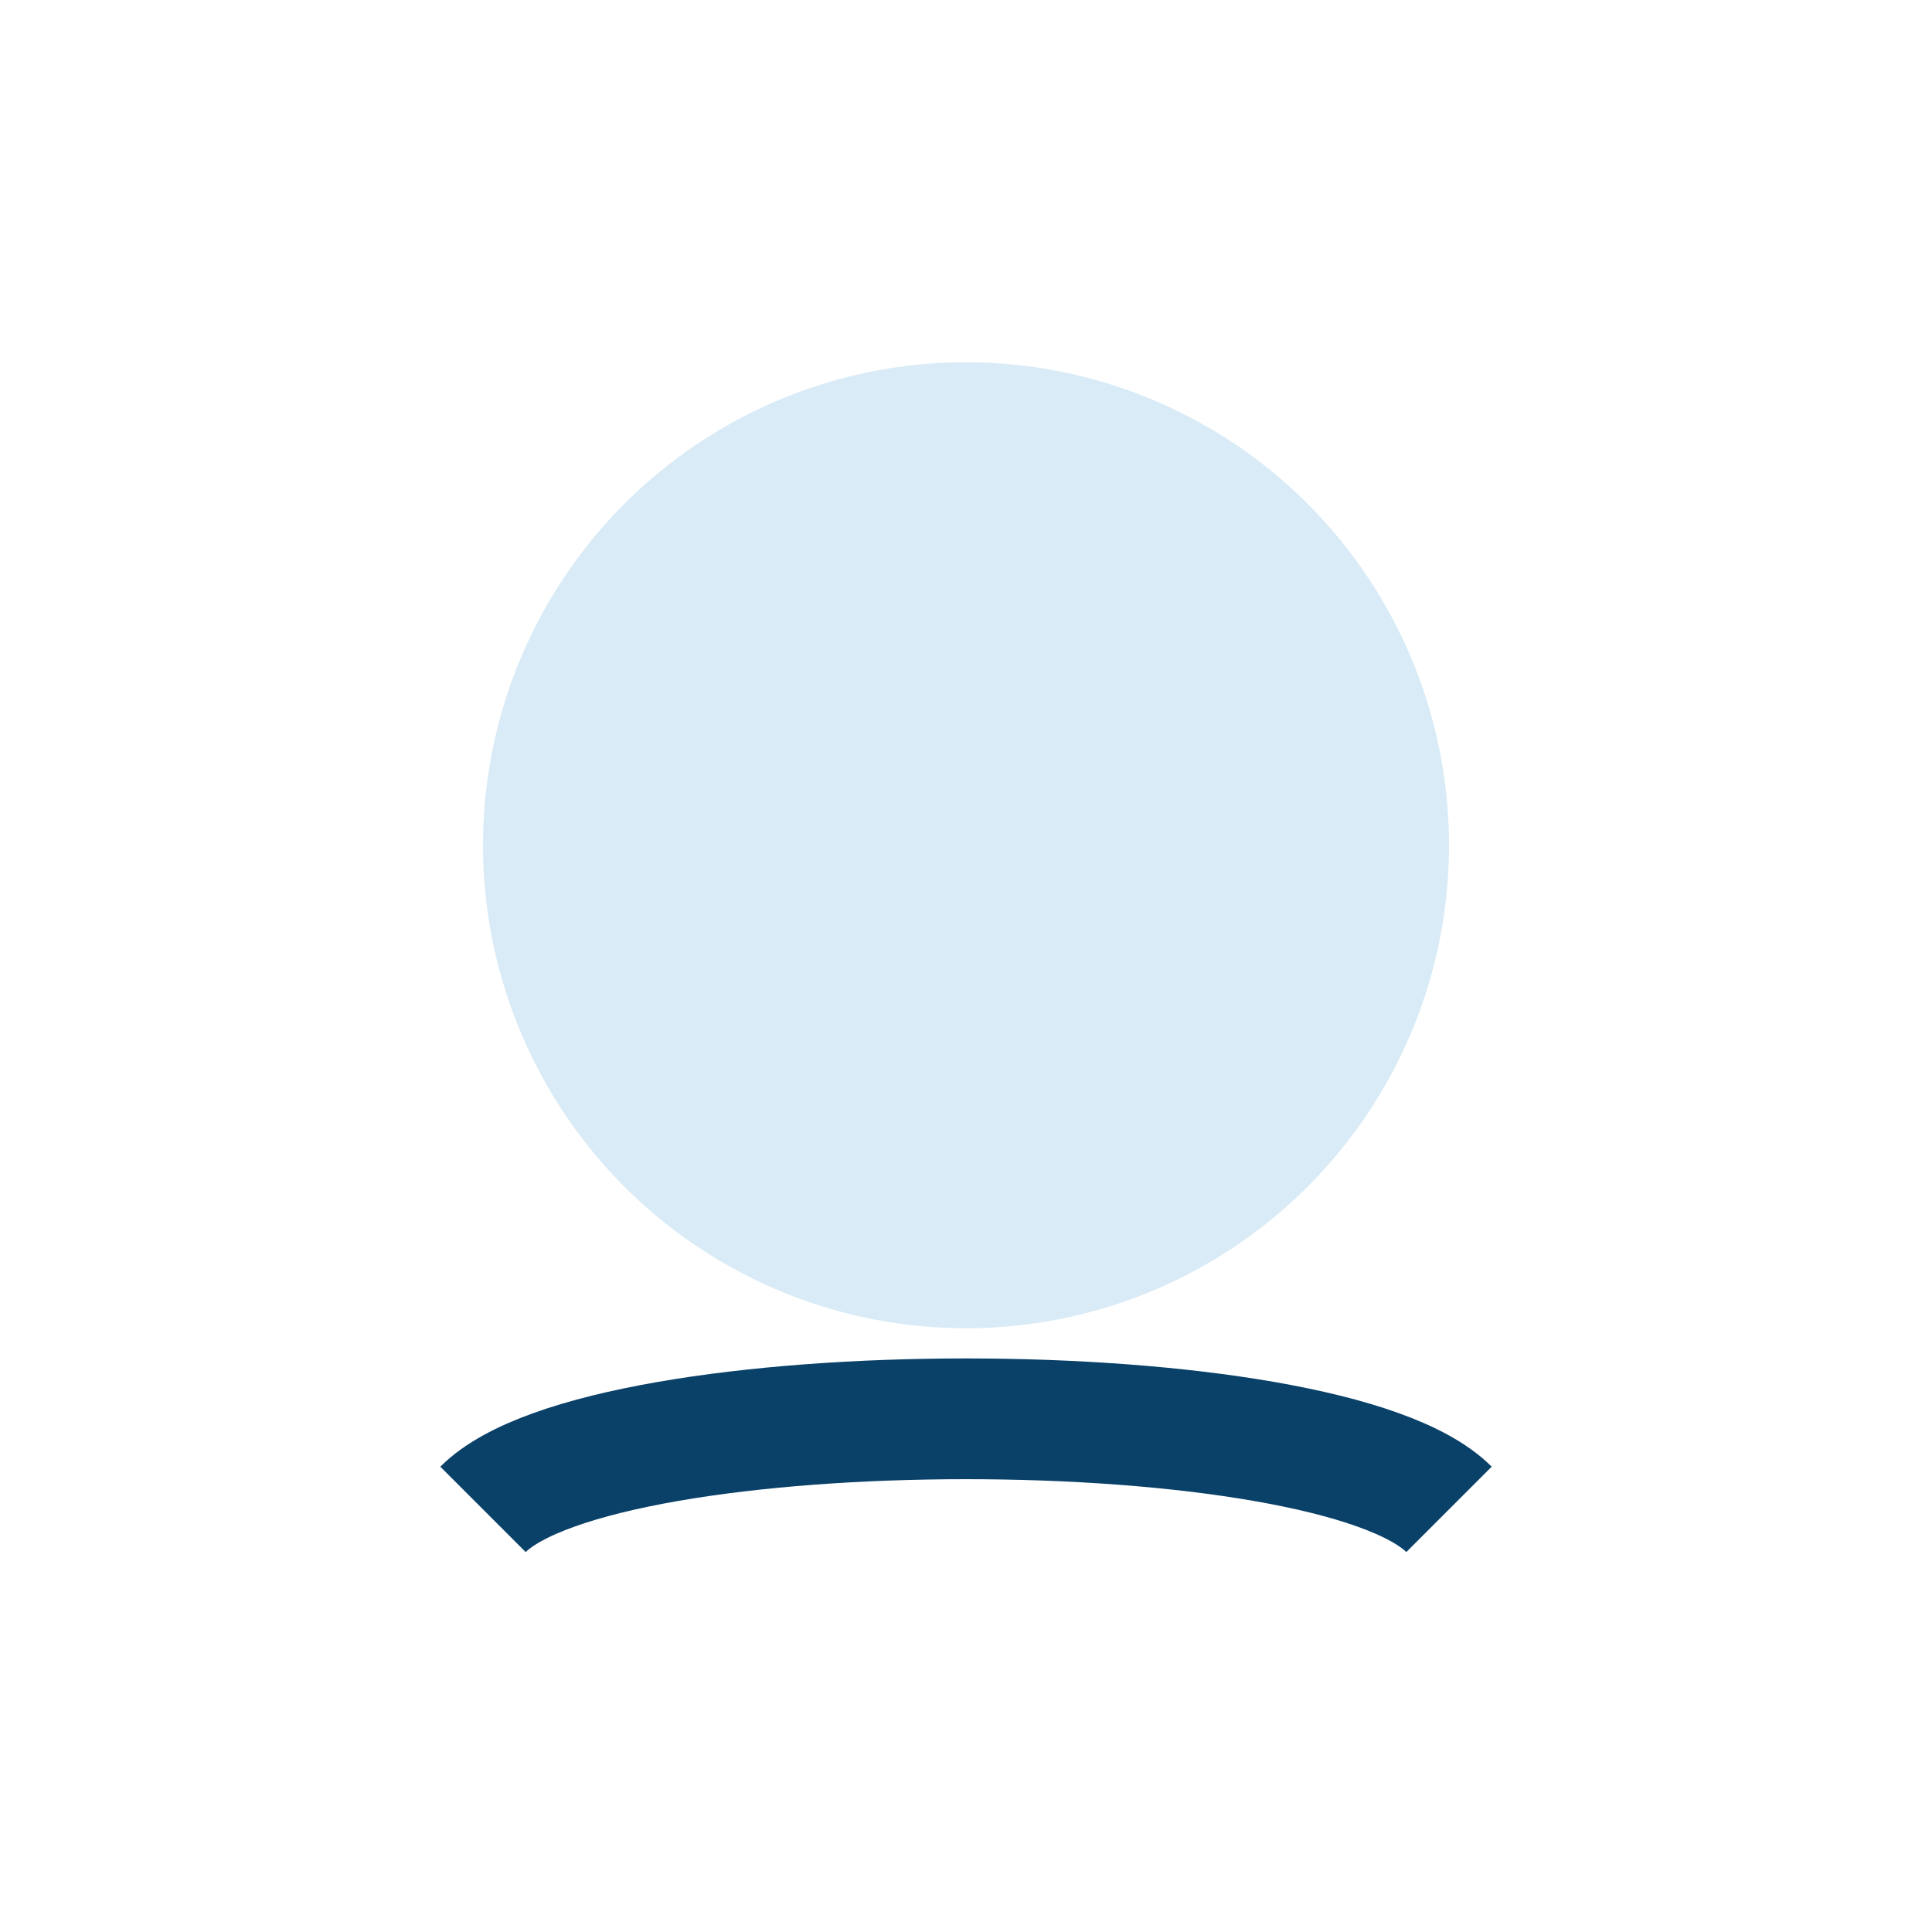
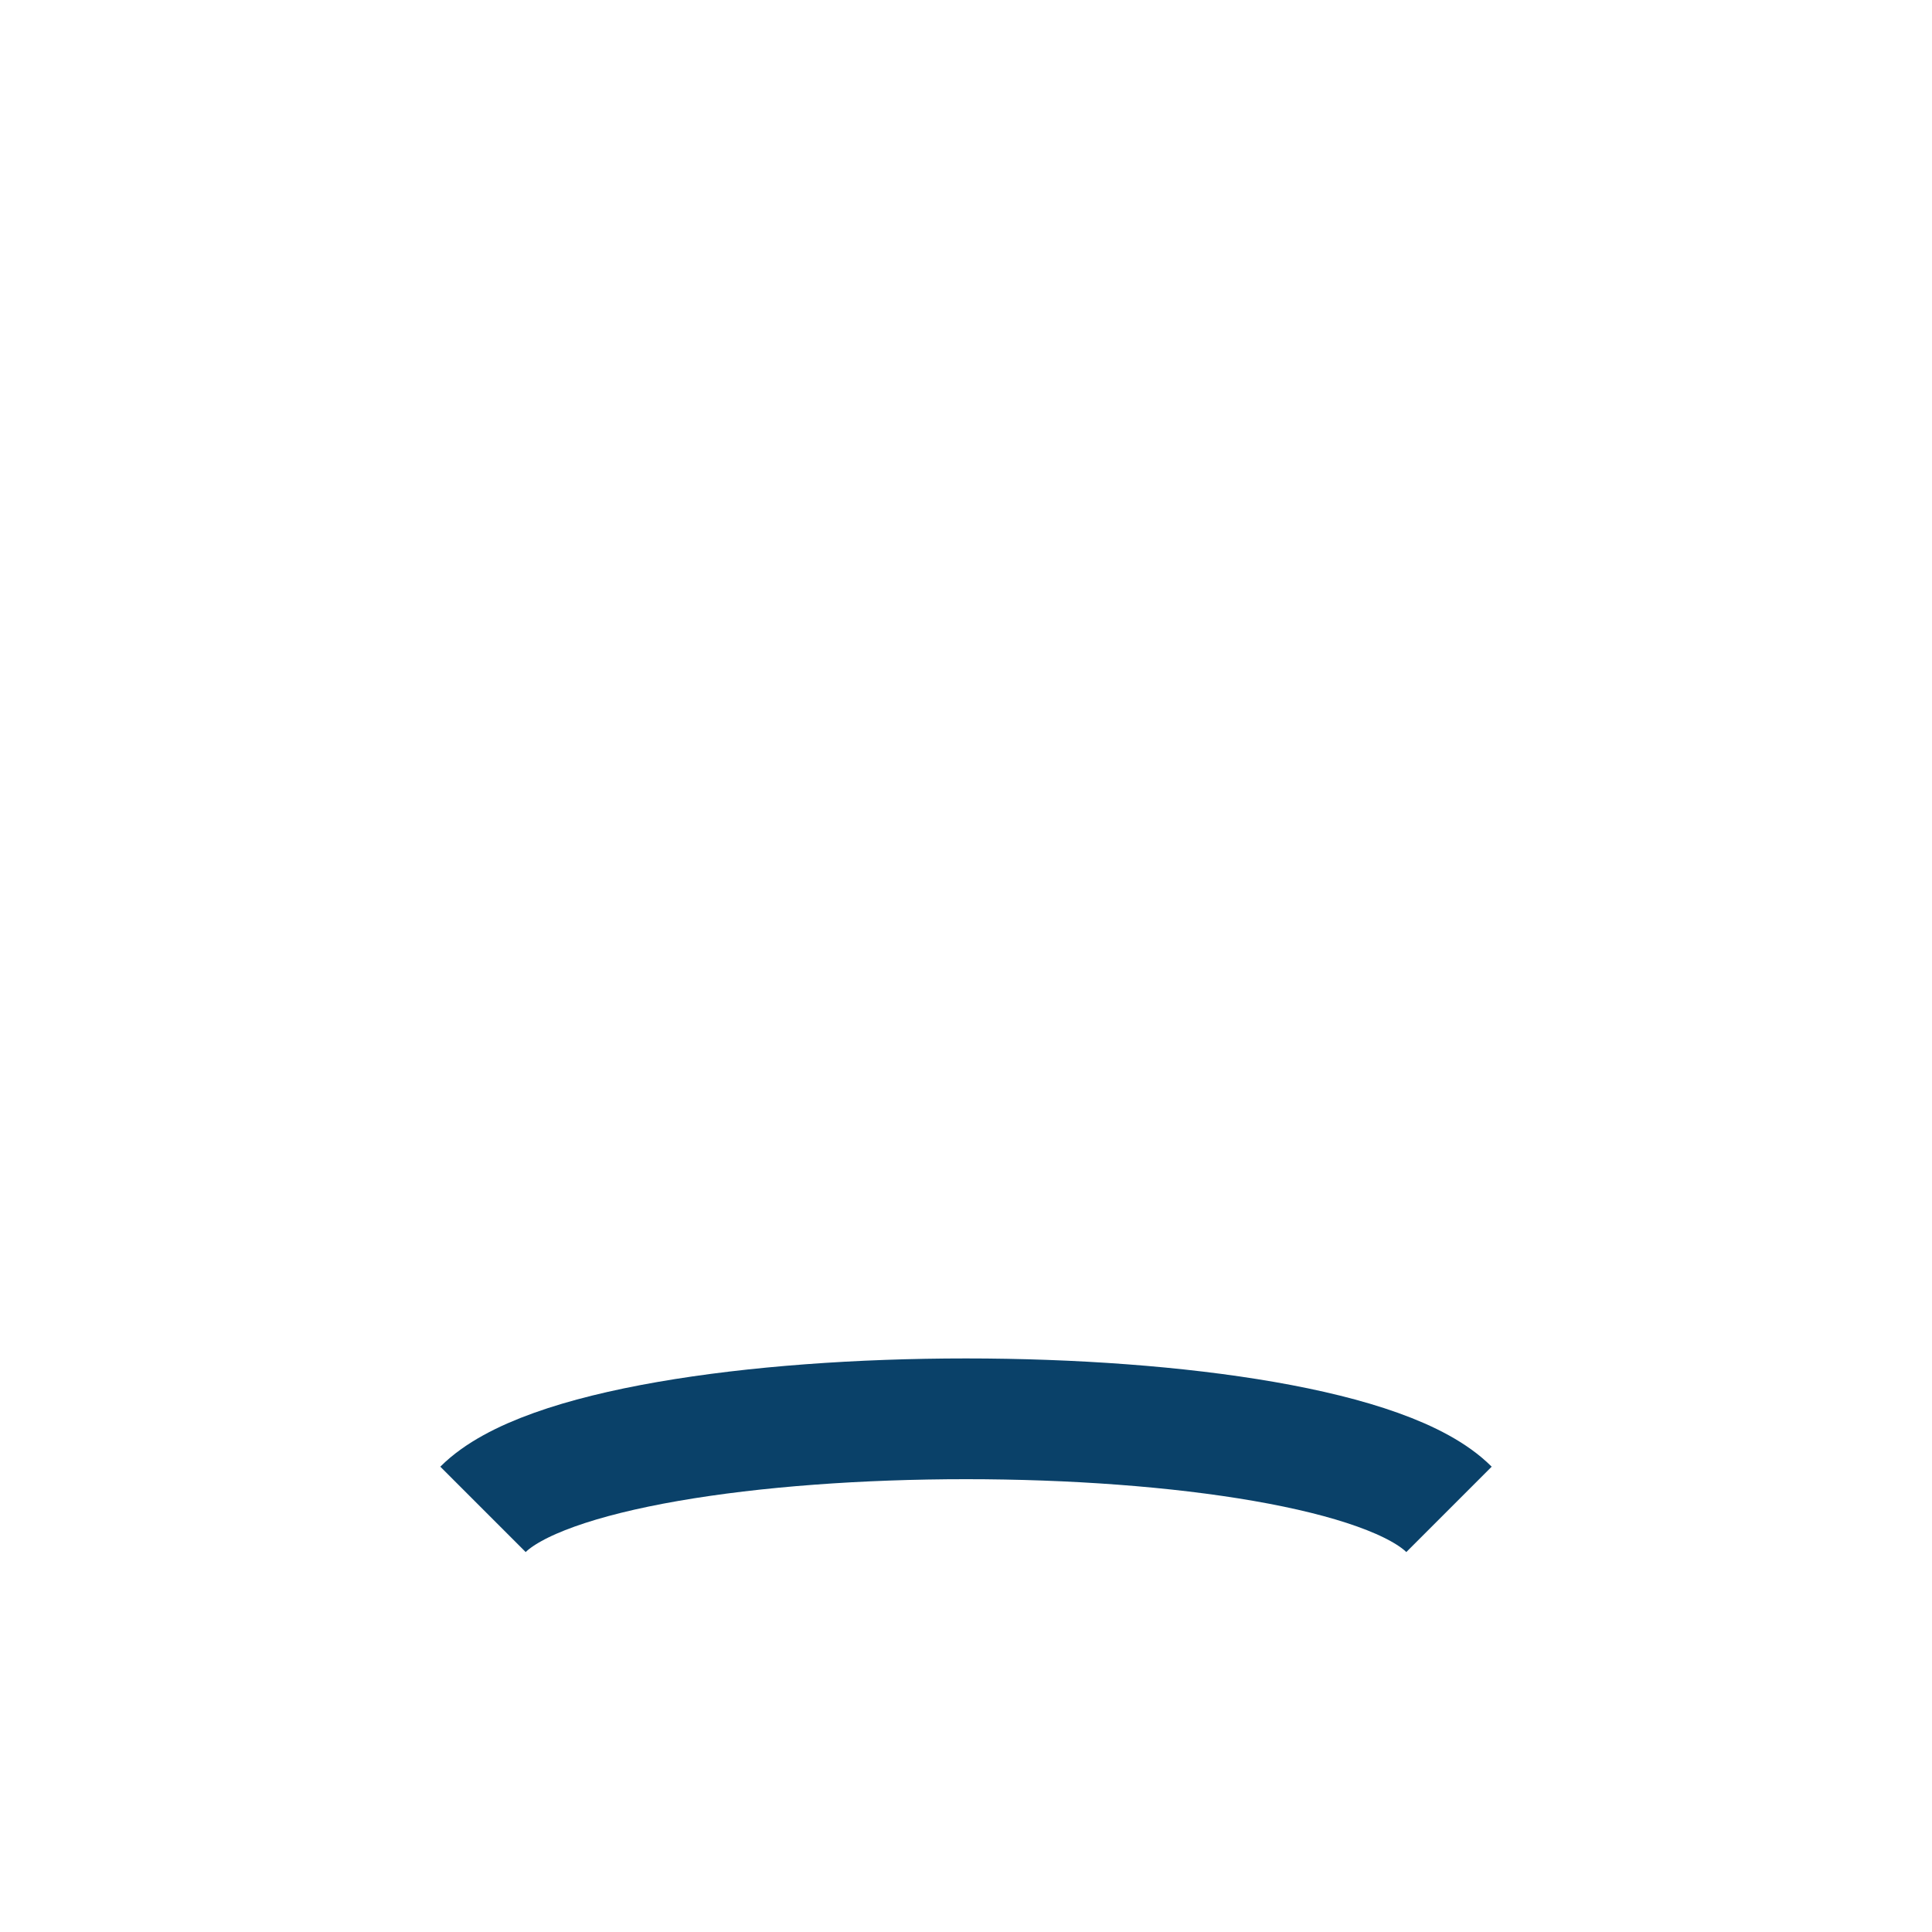
<svg xmlns="http://www.w3.org/2000/svg" width="32" height="32" viewBox="0 0 32 32">
-   <circle cx="16" cy="14" r="8" fill="#D9EBF6" />
  <path d="M8 25c2-2 14-2 16 0" stroke="#0A4169" stroke-width="2" fill="none" />
</svg>